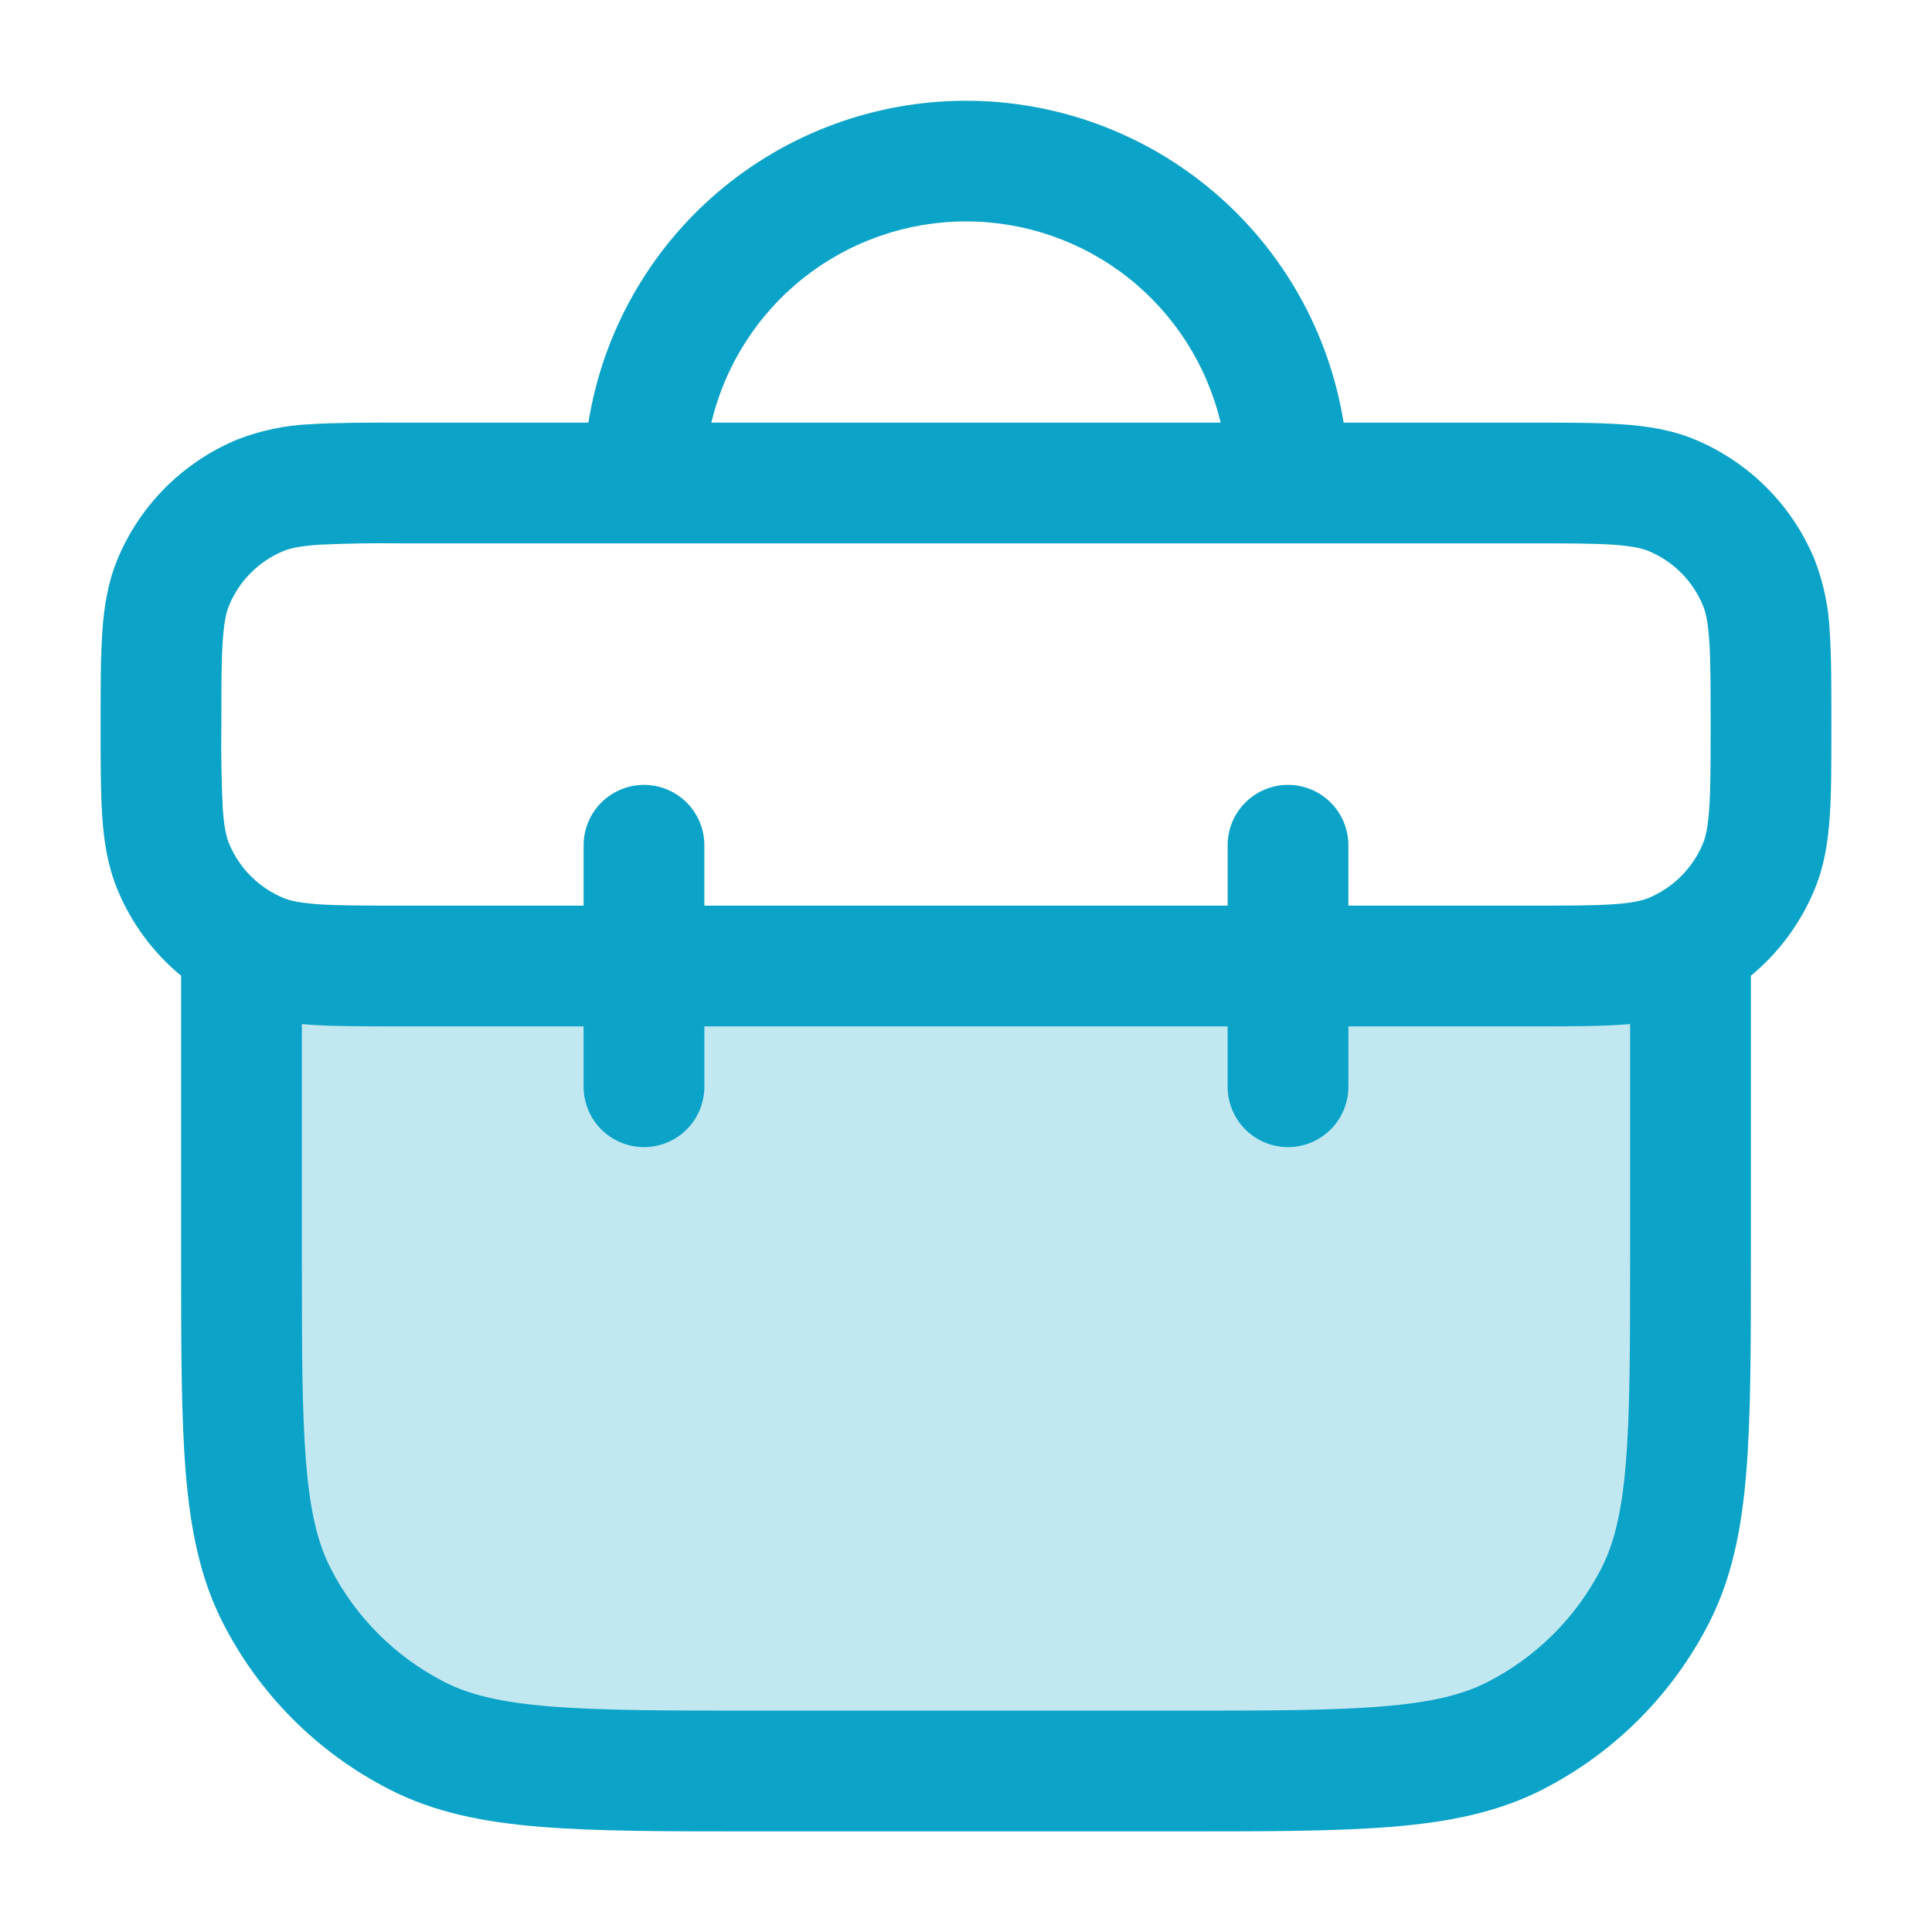
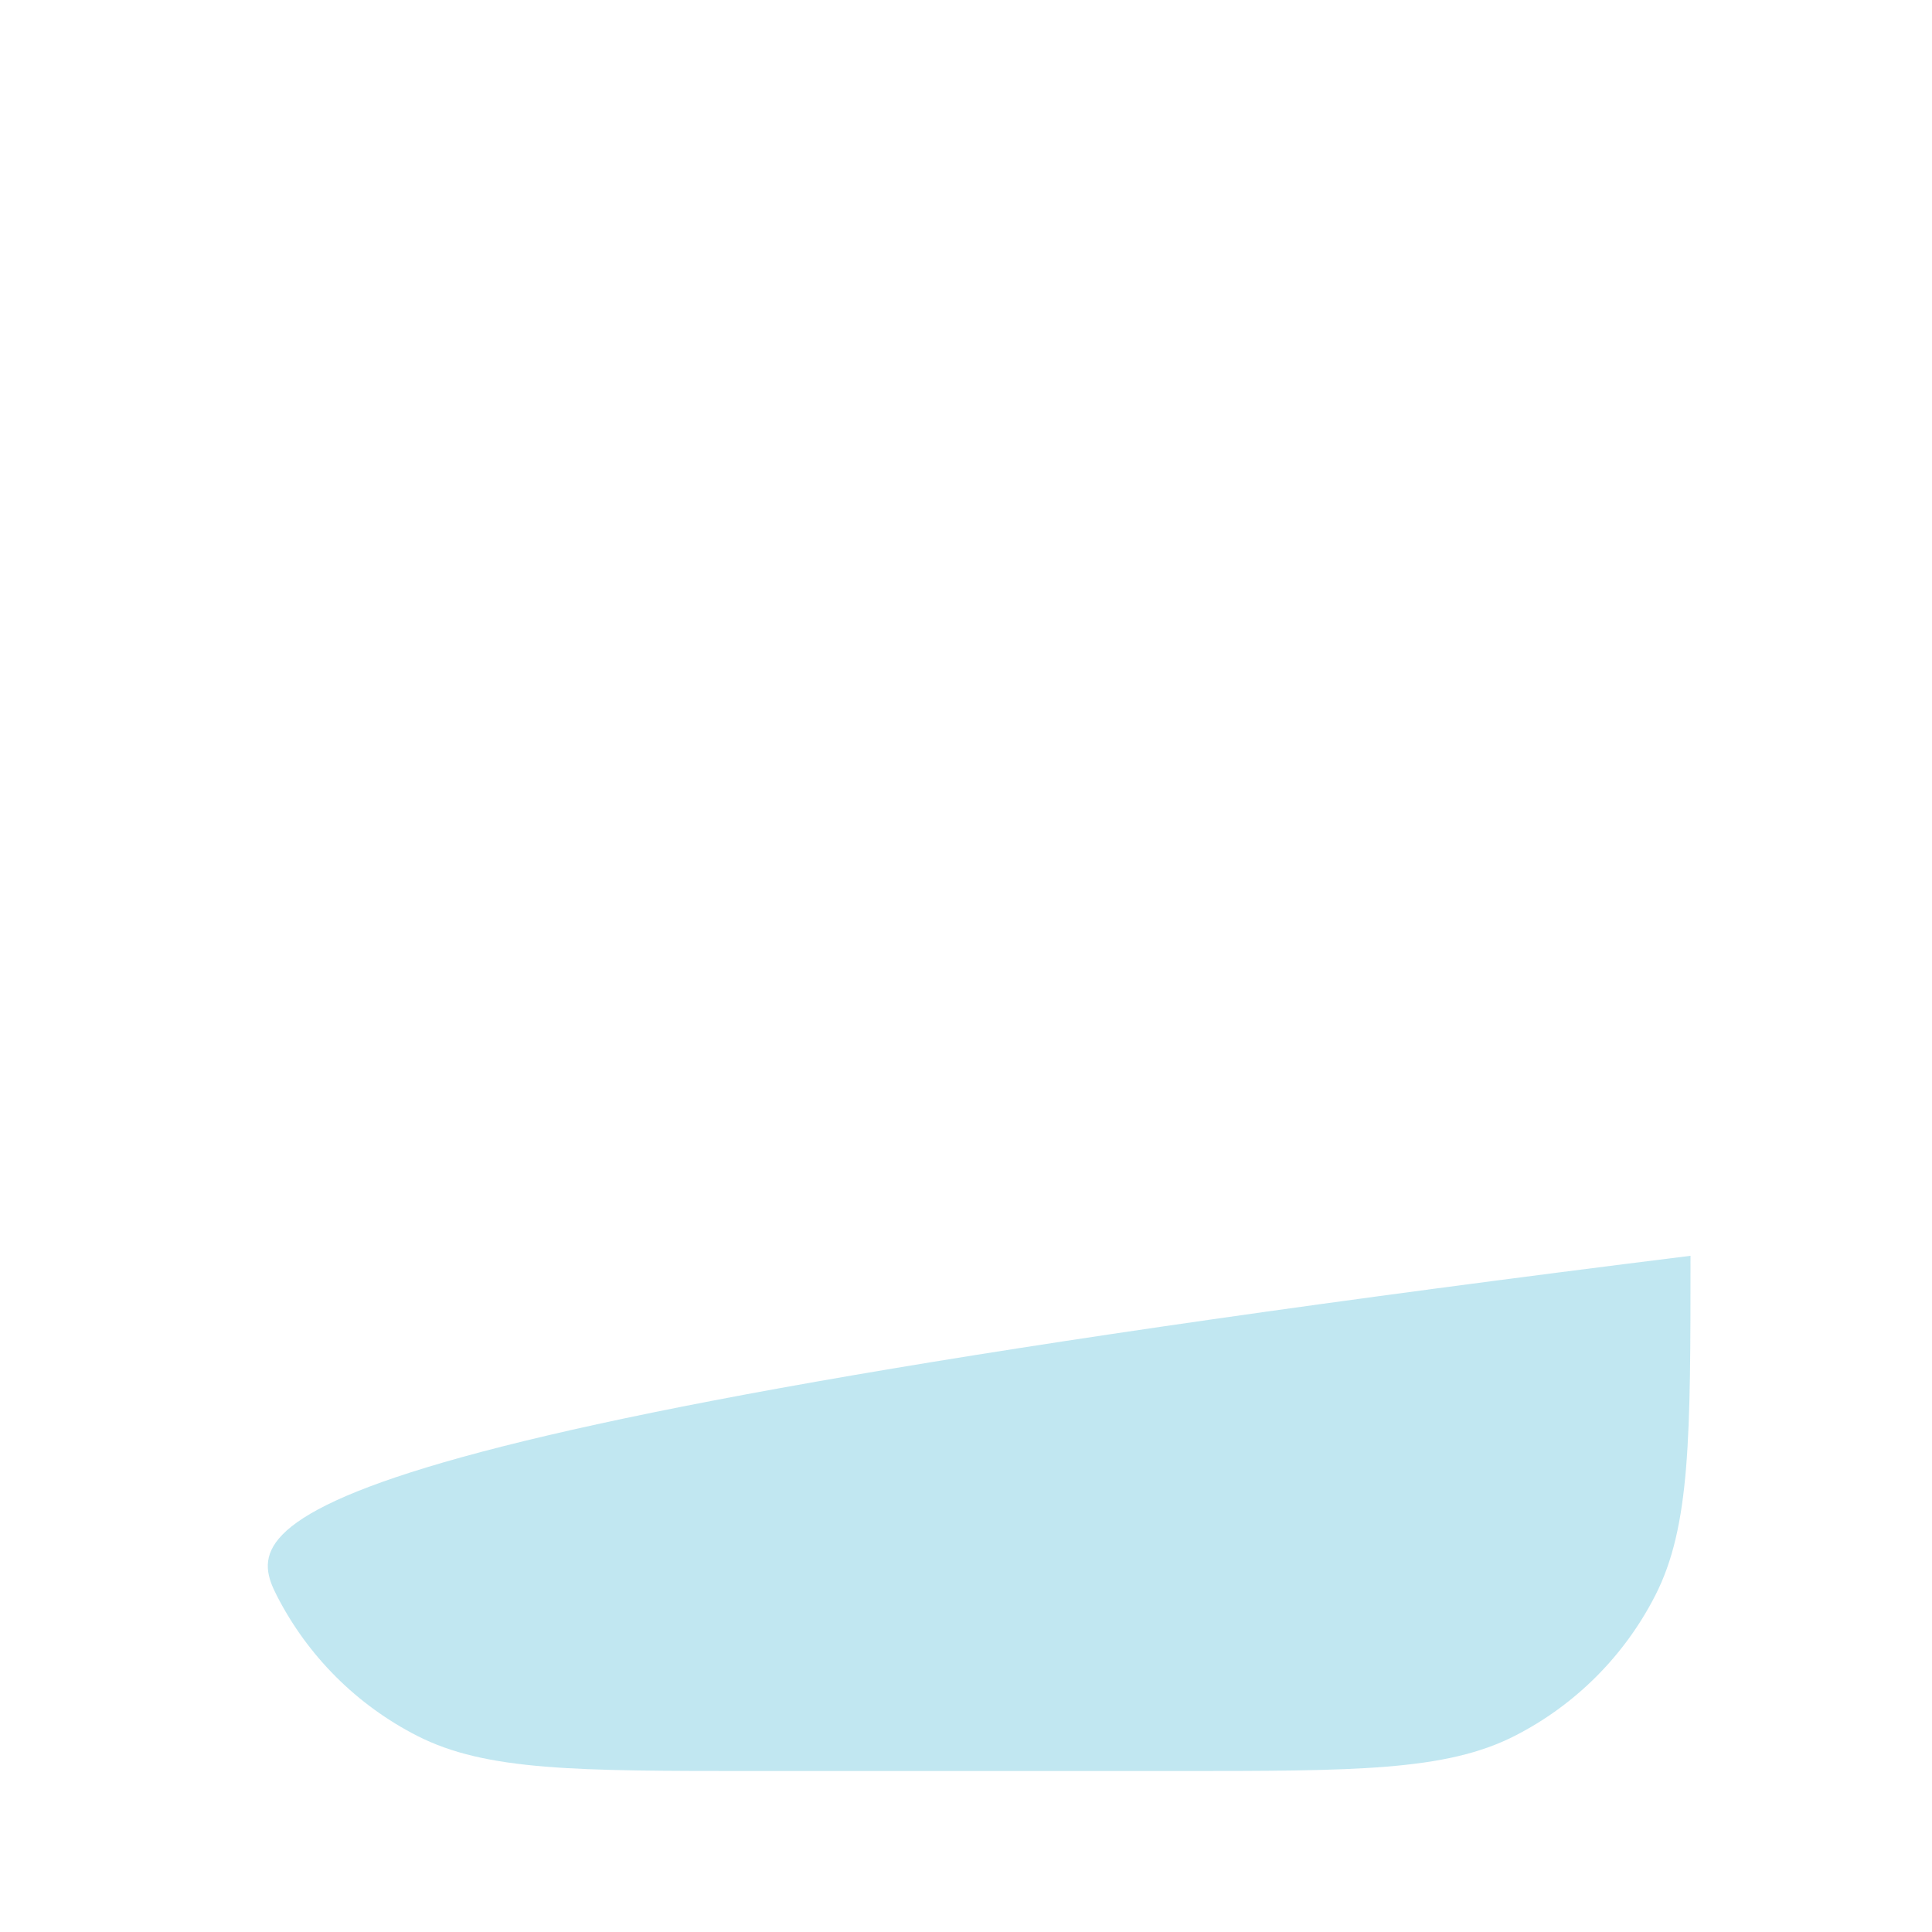
<svg xmlns="http://www.w3.org/2000/svg" width="40" height="40" viewBox="0 0 40 40" fill="none">
-   <path opacity="0.25" d="M15.667 36.667H24.333C28.067 36.667 29.933 36.667 31.36 35.94C32.614 35.301 33.634 34.281 34.273 33.027C35 31.6 35 29.733 35 26V20H5V26C5 29.733 5 31.6 5.727 33.027C6.366 34.281 7.386 35.301 8.64 35.94C10.067 36.667 11.933 36.667 15.667 36.667Z" fill="#0BA3C8" />
-   <path fill-rule="evenodd" clip-rule="evenodd" d="M12.182 8.75H8.292C7.55 8.75 6.932 8.75 6.425 8.783C5.907 8.805 5.396 8.912 4.913 9.1C4.357 9.33 3.852 9.668 3.426 10.093C3 10.519 2.662 11.024 2.432 11.58C2.232 12.063 2.153 12.563 2.118 13.092C2.083 13.598 2.083 14.217 2.083 14.958V15.042C2.083 15.783 2.083 16.402 2.117 16.908C2.153 17.438 2.233 17.937 2.433 18.42C2.722 19.12 3.177 19.73 3.75 20.203V26.055C3.75 27.875 3.75 29.318 3.845 30.48C3.942 31.67 4.145 32.675 4.612 33.595C5.371 35.084 6.583 36.295 8.073 37.053C8.99 37.522 9.997 37.725 11.187 37.822C12.348 37.917 13.792 37.917 15.612 37.917H24.388C26.208 37.917 27.652 37.917 28.813 37.822C30.003 37.725 31.008 37.522 31.928 37.055C33.417 36.296 34.628 35.084 35.387 33.595C35.855 32.675 36.058 31.67 36.155 30.48C36.25 29.318 36.25 27.875 36.25 26.055V20.202C36.828 19.724 37.28 19.113 37.567 18.42C37.768 17.937 37.847 17.437 37.883 16.908C37.917 16.402 37.917 15.783 37.917 15.042V14.958C37.917 14.217 37.917 13.598 37.883 13.092C37.862 12.574 37.755 12.063 37.567 11.58C37.336 11.024 36.999 10.518 36.573 10.092C36.148 9.667 35.643 9.329 35.087 9.098C34.603 8.898 34.103 8.82 33.575 8.785C33.068 8.75 32.45 8.75 31.708 8.75H27.818C27.52 6.891 26.569 5.199 25.136 3.978C23.704 2.757 21.883 2.086 20 2.086C18.117 2.086 16.296 2.757 14.863 3.978C13.431 5.199 12.48 6.891 12.182 8.75ZM14.728 8.75H25.272C24.99 7.564 24.316 6.507 23.36 5.751C22.403 4.995 21.219 4.584 20 4.584C18.781 4.584 17.597 4.995 16.64 5.751C15.684 6.507 15.01 7.564 14.728 8.75ZM33.75 21.202L33.575 21.215C33.068 21.25 32.45 21.25 31.708 21.25H27.917V22.5C27.917 22.831 27.785 23.149 27.55 23.384C27.316 23.618 26.998 23.75 26.667 23.75C26.335 23.75 26.017 23.618 25.783 23.384C25.548 23.149 25.417 22.831 25.417 22.5V21.25H14.583V22.5C14.583 22.831 14.452 23.149 14.217 23.384C13.983 23.618 13.665 23.75 13.333 23.75C13.002 23.75 12.684 23.618 12.449 23.384C12.215 23.149 12.083 22.831 12.083 22.5V21.25H8.292C7.55 21.25 6.932 21.25 6.425 21.217C6.367 21.212 6.308 21.207 6.25 21.202V26C6.25 27.888 6.25 29.228 6.337 30.277C6.42 31.31 6.582 31.952 6.84 32.46C7.359 33.479 8.188 34.307 9.207 34.827C9.715 35.085 10.357 35.245 11.39 35.33C12.44 35.415 13.78 35.417 15.667 35.417H24.333C26.222 35.417 27.562 35.417 28.61 35.33C29.643 35.247 30.285 35.085 30.793 34.827C31.812 34.307 32.641 33.479 33.16 32.46C33.418 31.952 33.578 31.31 33.663 30.277C33.748 29.227 33.75 27.888 33.75 26V21.202ZM14.583 18.75V17.5C14.583 17.169 14.452 16.851 14.217 16.616C13.983 16.382 13.665 16.25 13.333 16.25C13.002 16.25 12.684 16.382 12.449 16.616C12.215 16.851 12.083 17.169 12.083 17.5V18.75H8.333C7.54 18.75 7.007 18.75 6.595 18.722C6.193 18.693 5.998 18.645 5.87 18.592C5.617 18.487 5.387 18.333 5.193 18.14C5 17.946 4.846 17.716 4.742 17.463C4.688 17.335 4.64 17.14 4.612 16.738C4.584 16.159 4.575 15.58 4.583 15C4.583 14.207 4.583 13.673 4.612 13.262C4.64 12.86 4.688 12.665 4.742 12.537C4.953 12.025 5.358 11.62 5.87 11.408C5.998 11.355 6.193 11.307 6.595 11.278C7.174 11.251 7.754 11.242 8.333 11.25H31.667C32.46 11.25 32.993 11.25 33.405 11.278C33.807 11.307 34.002 11.355 34.13 11.408C34.642 11.62 35.047 12.025 35.258 12.537C35.312 12.665 35.36 12.86 35.388 13.262C35.417 13.673 35.417 14.207 35.417 15C35.417 15.793 35.417 16.327 35.388 16.738C35.36 17.14 35.312 17.335 35.258 17.463C35.154 17.716 35 17.946 34.806 18.14C34.613 18.333 34.383 18.487 34.13 18.592C34.002 18.645 33.807 18.693 33.405 18.722C32.993 18.75 32.46 18.75 31.667 18.75H27.917V17.5C27.917 17.169 27.785 16.851 27.55 16.616C27.316 16.382 26.998 16.25 26.667 16.25C26.335 16.25 26.017 16.382 25.783 16.616C25.548 16.851 25.417 17.169 25.417 17.5V18.75H14.583Z" fill="#0BA3C8" />
+   <path opacity="0.25" d="M15.667 36.667H24.333C28.067 36.667 29.933 36.667 31.36 35.94C32.614 35.301 33.634 34.281 34.273 33.027C35 31.6 35 29.733 35 26V20V26C5 29.733 5 31.6 5.727 33.027C6.366 34.281 7.386 35.301 8.64 35.94C10.067 36.667 11.933 36.667 15.667 36.667Z" fill="#0BA3C8" />
</svg>